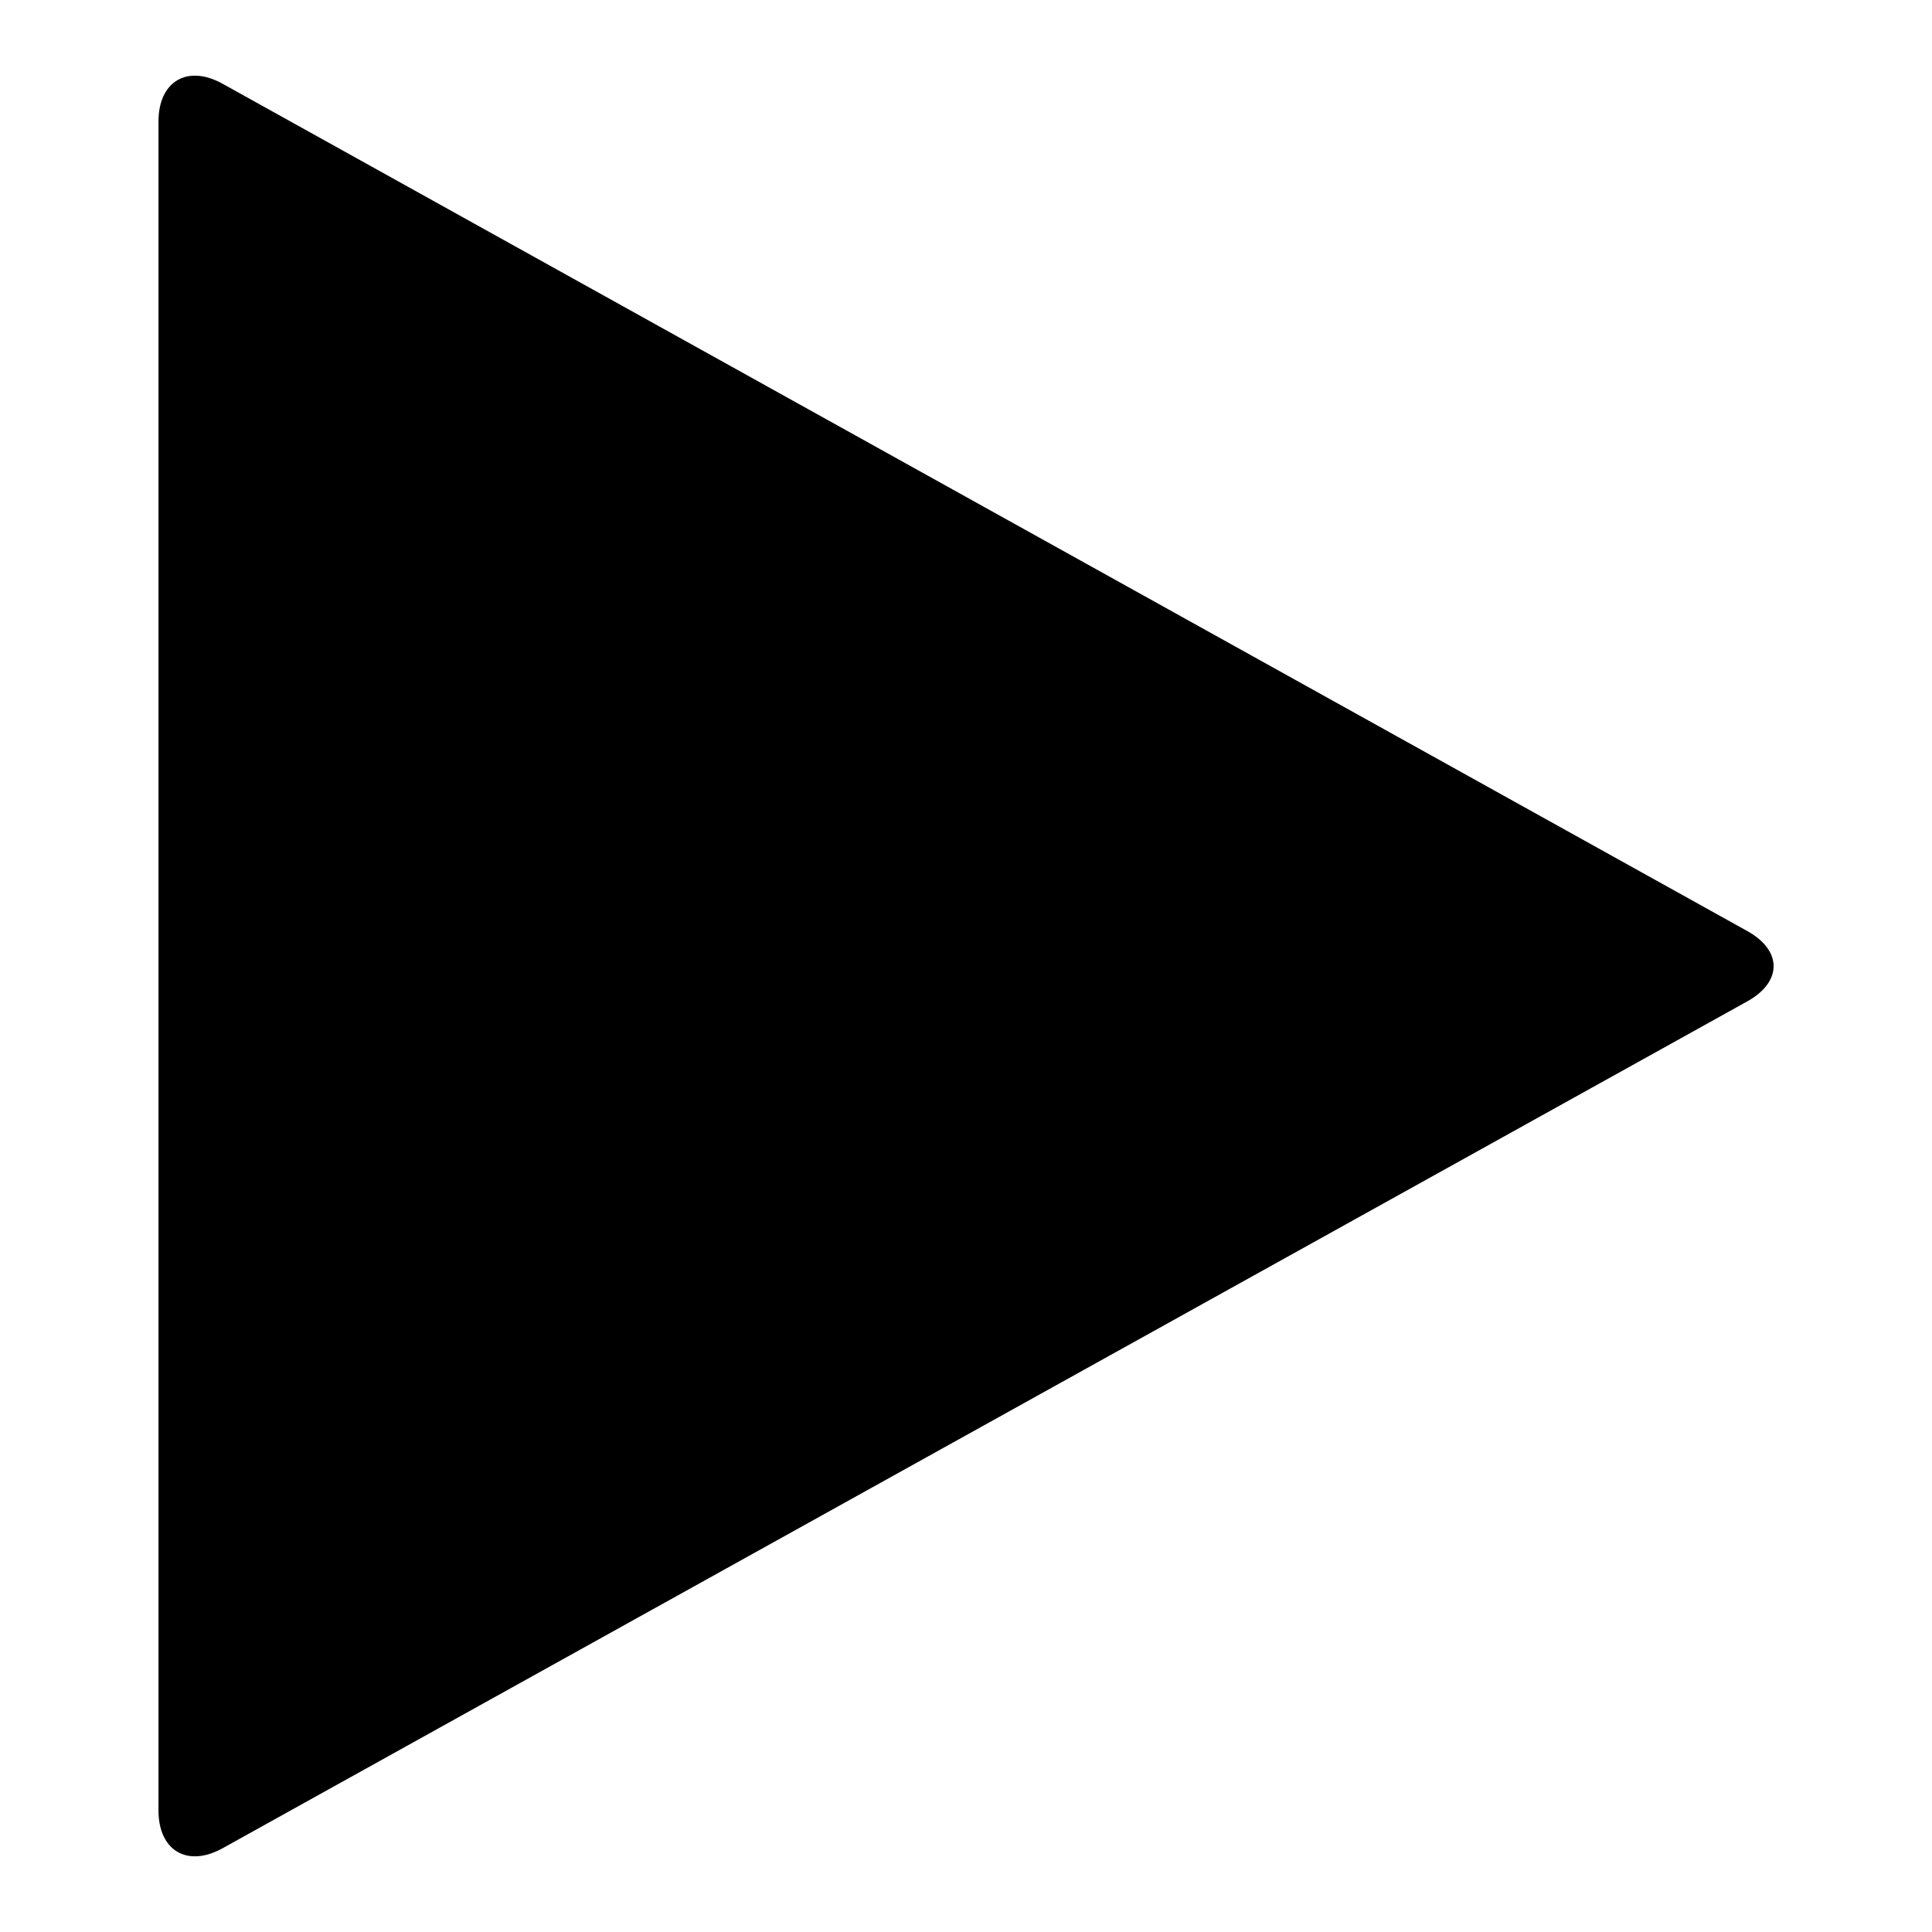
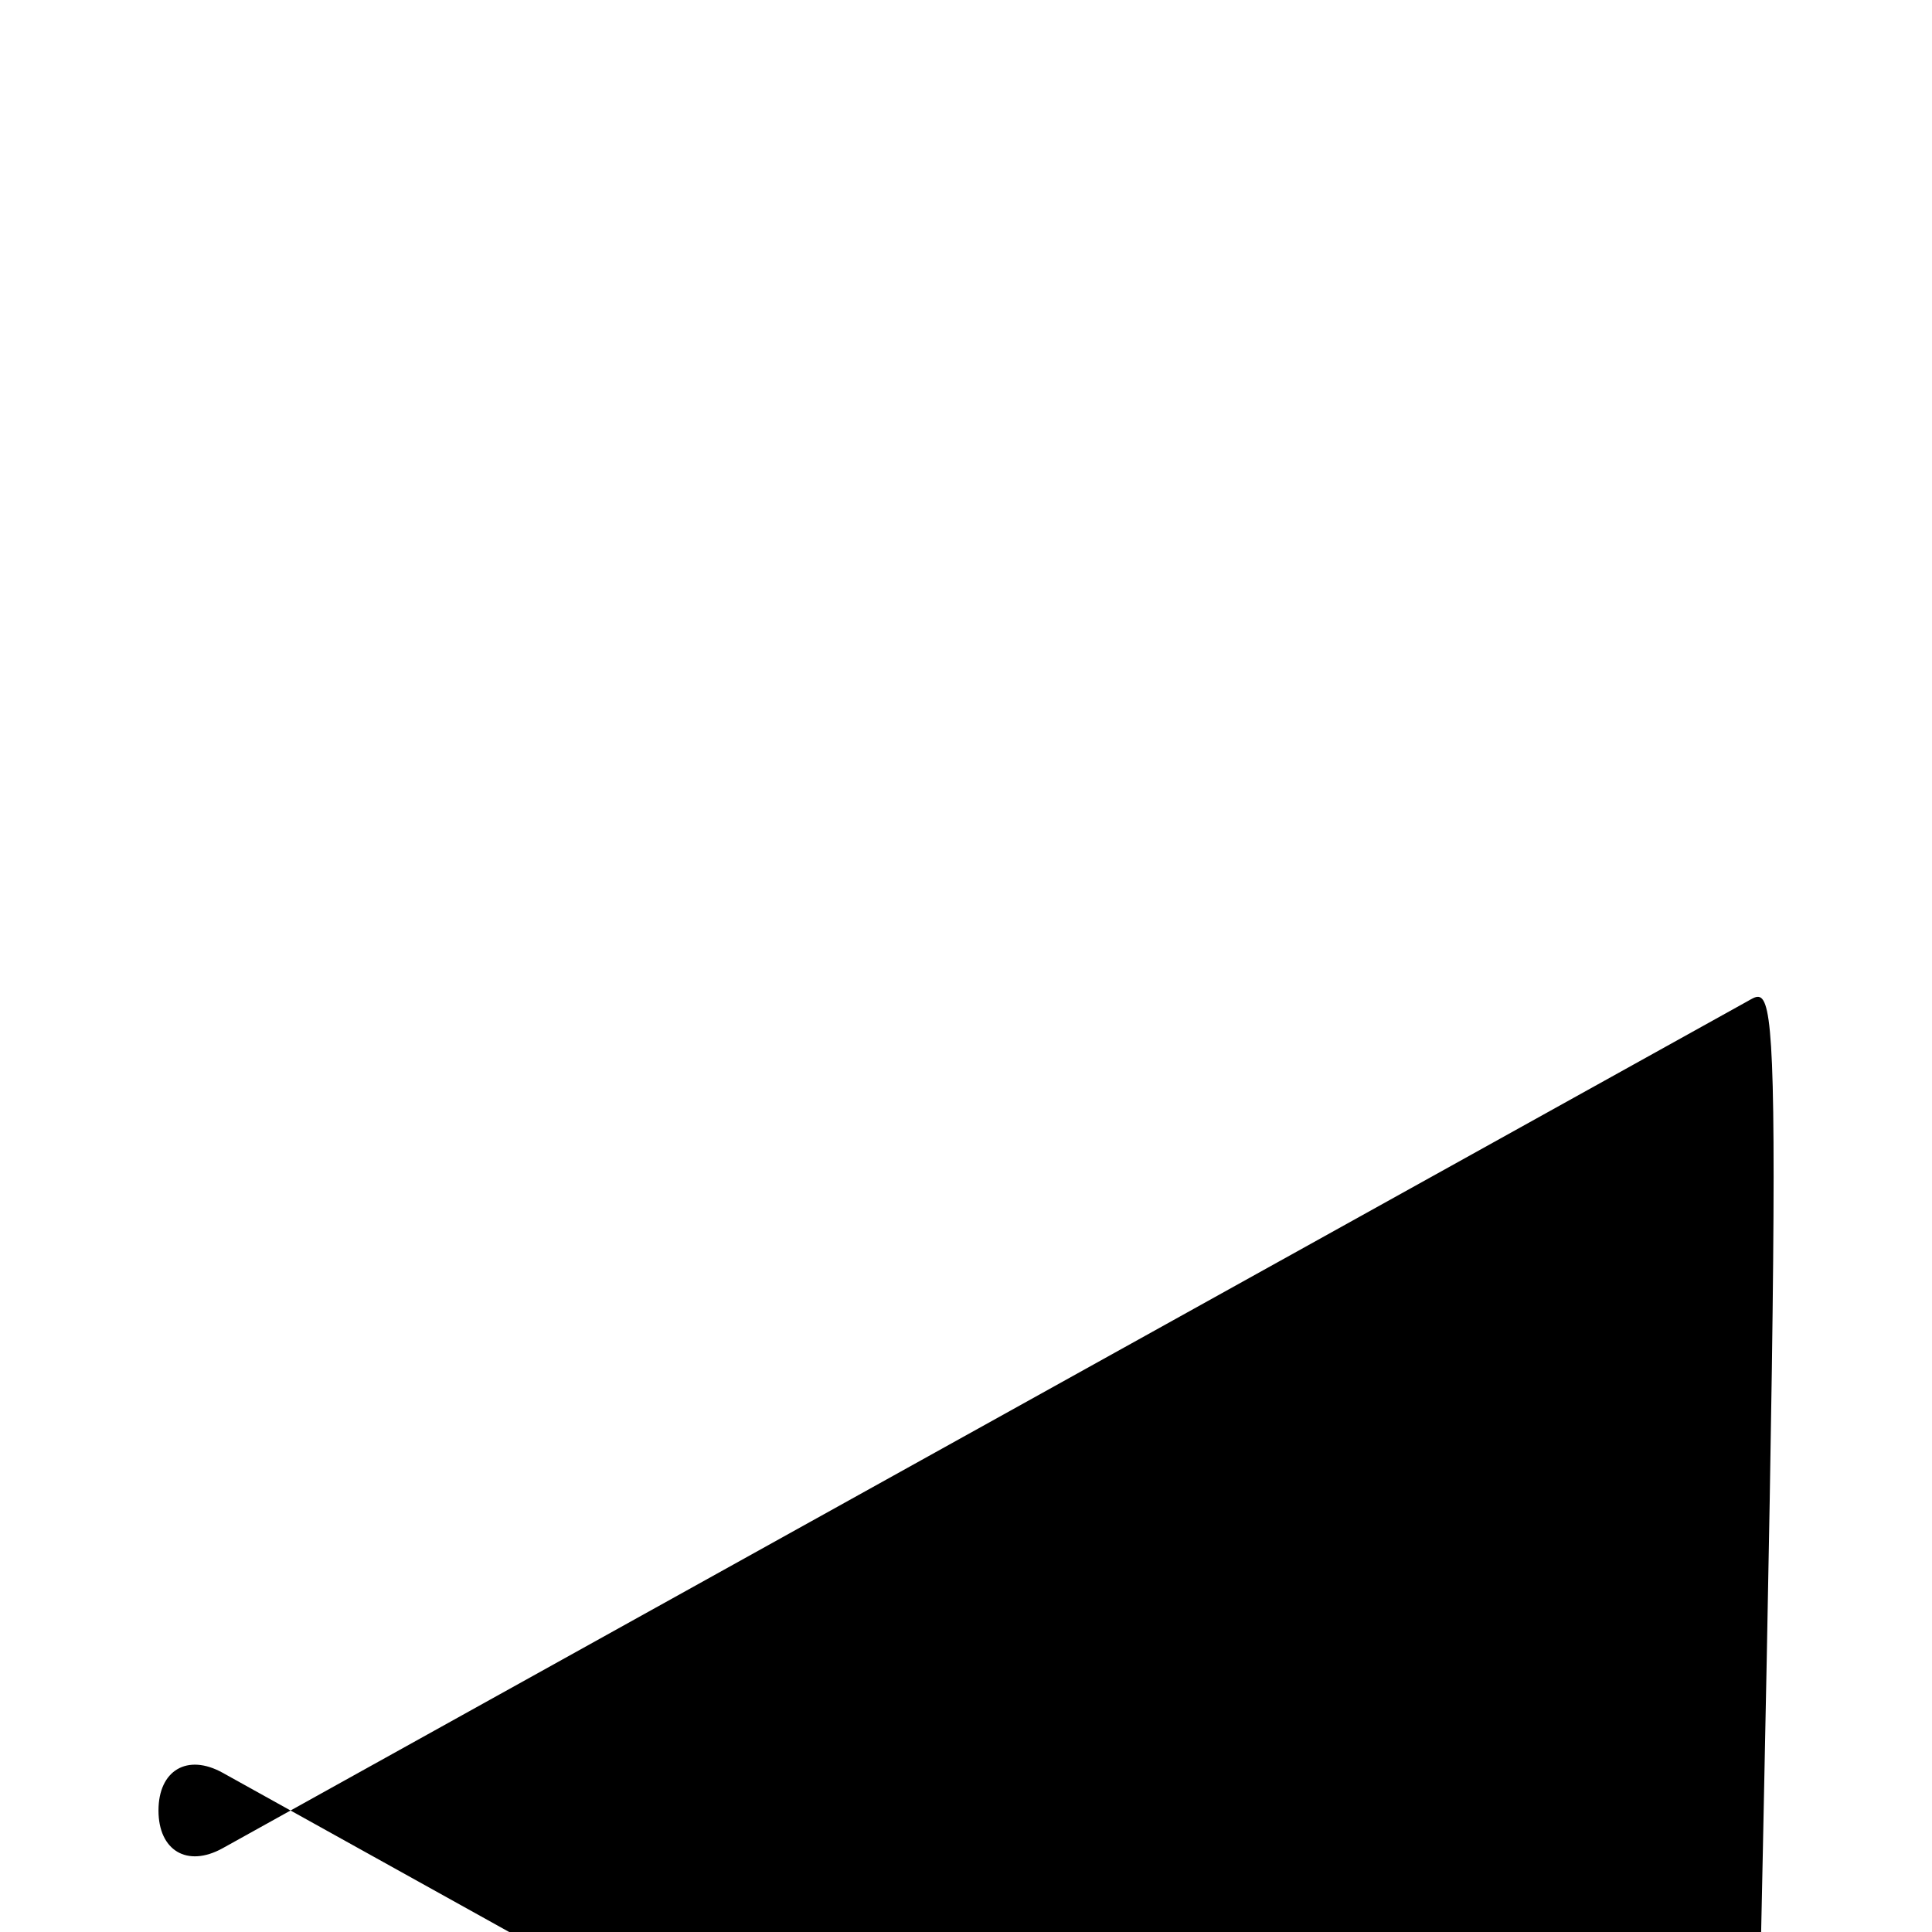
<svg xmlns="http://www.w3.org/2000/svg" version="1.1" x="0px" y="0px" viewBox="0 0 256 256" enable-background="new 0 0 256 256" xml:space="preserve">
  <g>
    <g>
-       <path fill="#000000" d="M231.5,132.7L29.5,244.9c-4.7,2.6-8.5,0.3-8.5-5V16.1c0-5.3,3.8-7.6,8.5-5l201.9,112.2C236.2,125.9,236.2,130.1,231.5,132.7z" />
+       <path fill="#000000" d="M231.5,132.7L29.5,244.9c-4.7,2.6-8.5,0.3-8.5-5c0-5.3,3.8-7.6,8.5-5l201.9,112.2C236.2,125.9,236.2,130.1,231.5,132.7z" />
    </g>
  </g>
</svg>